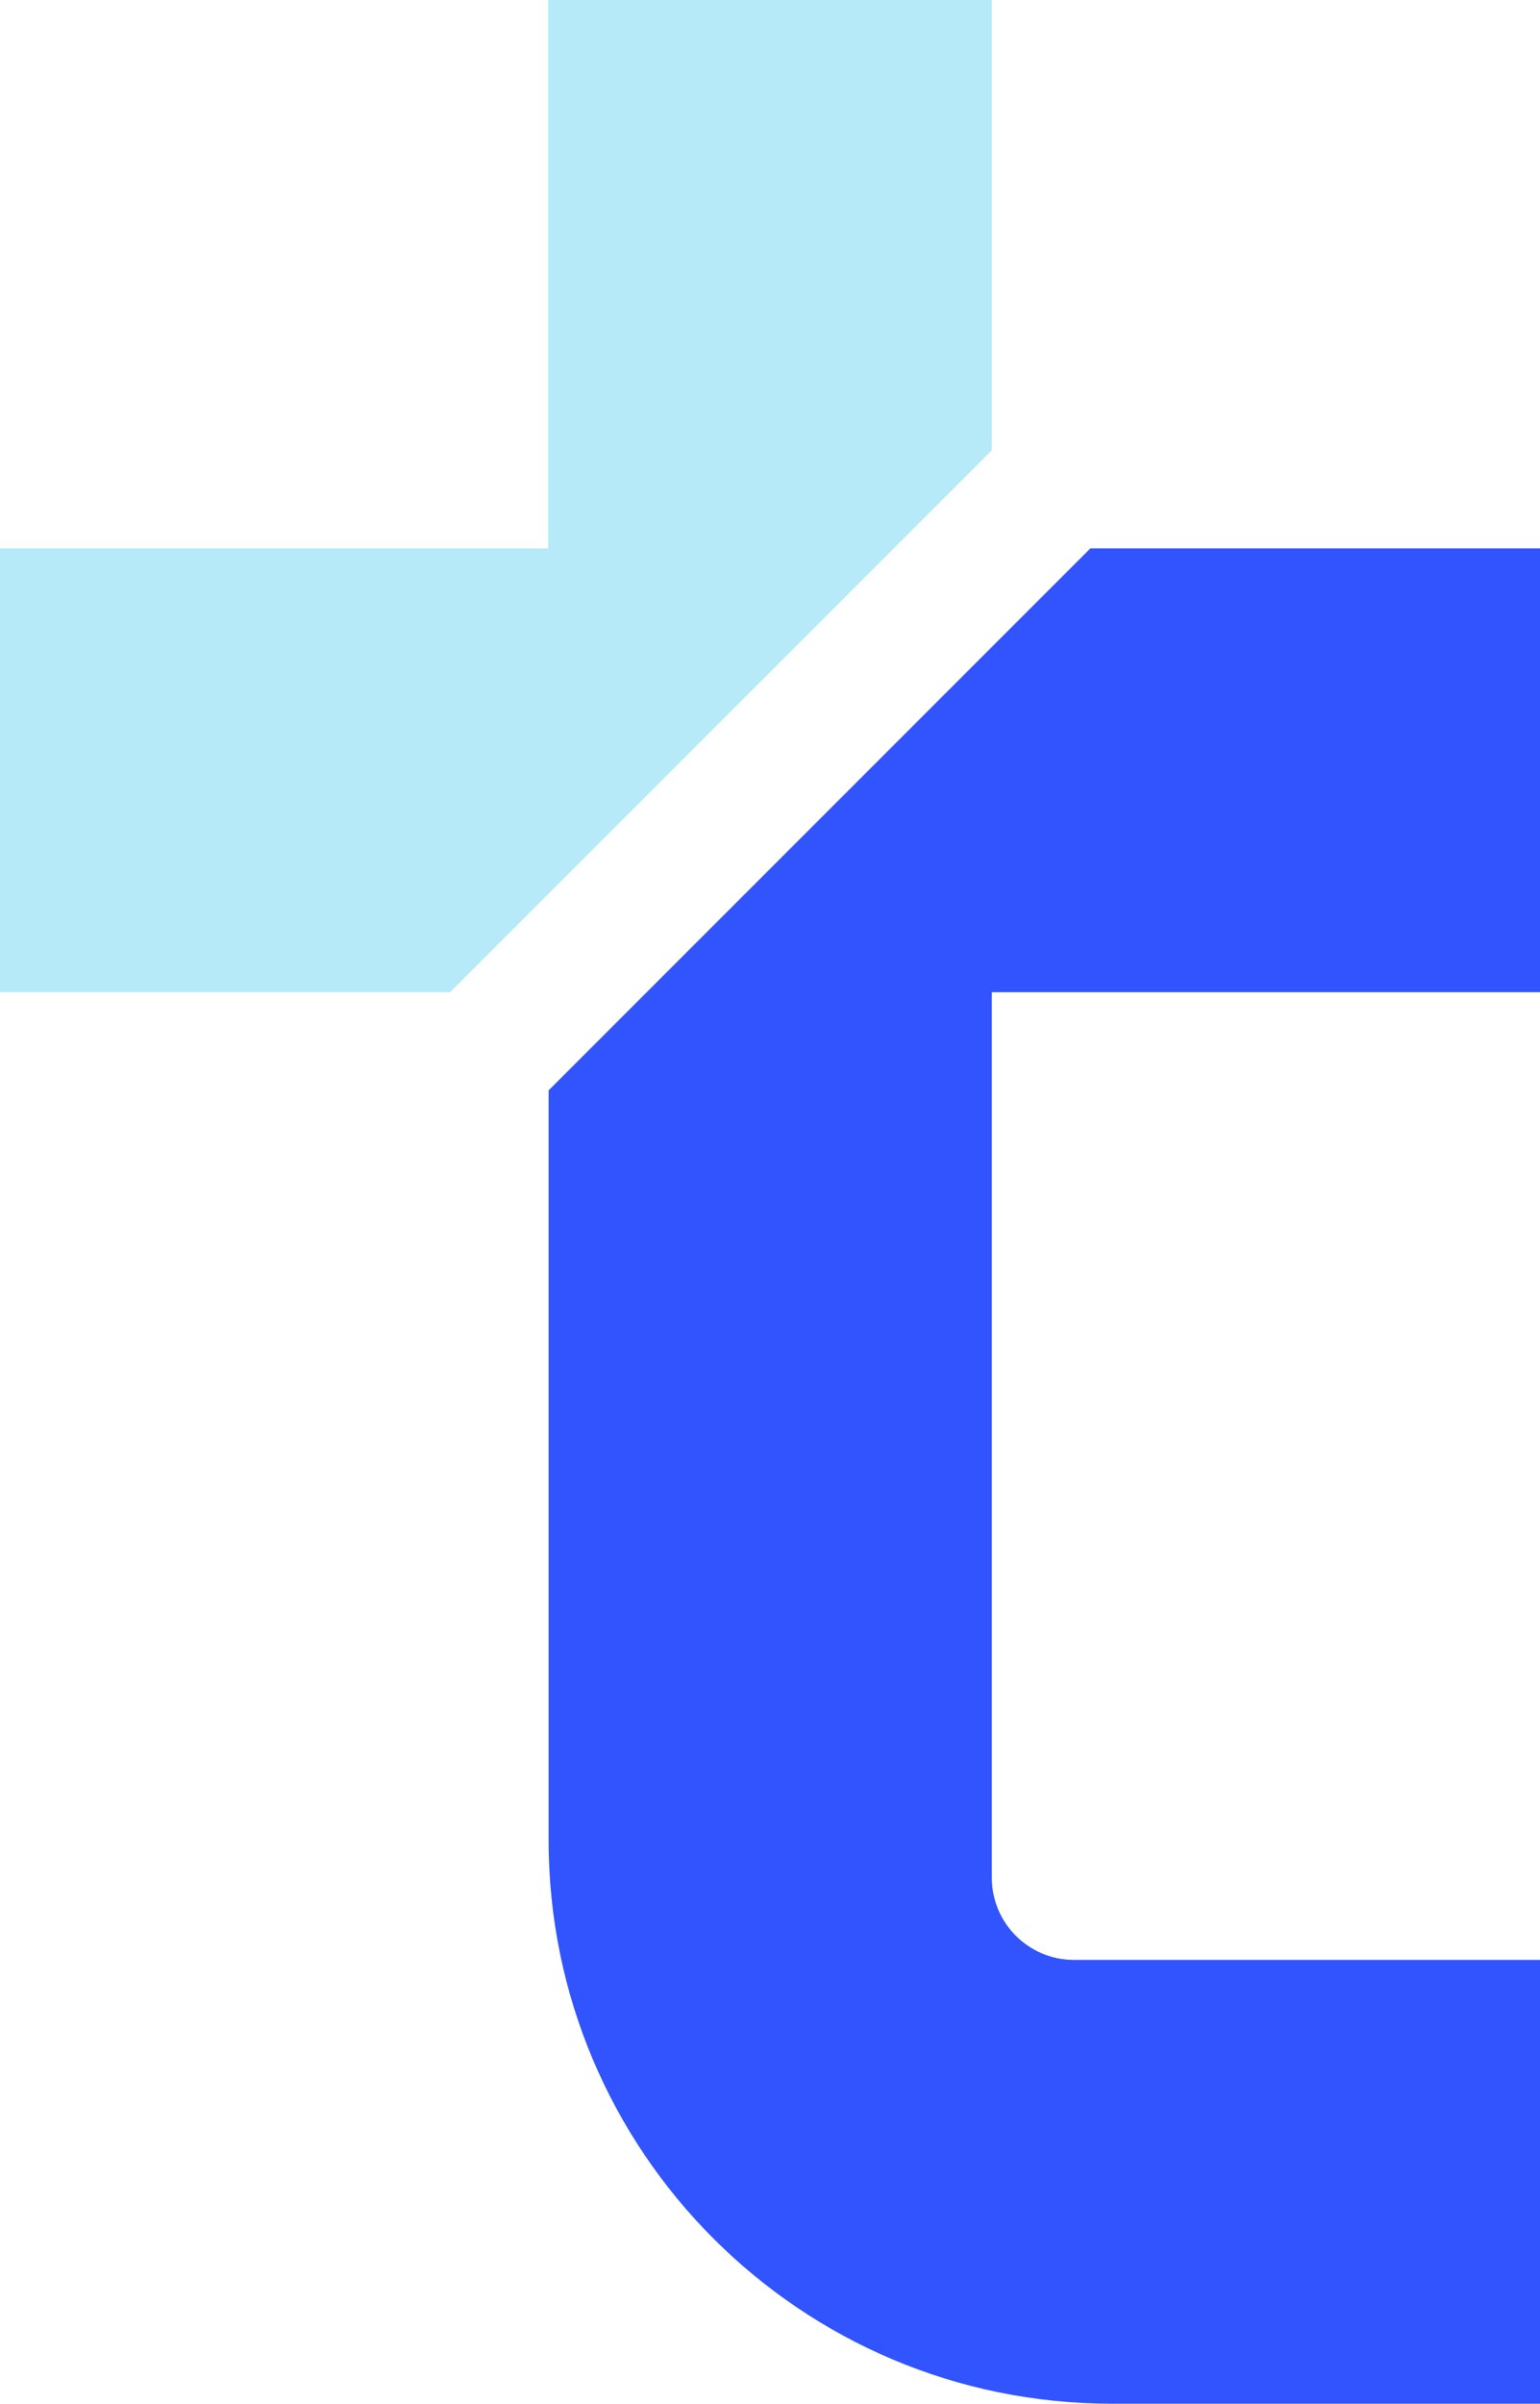
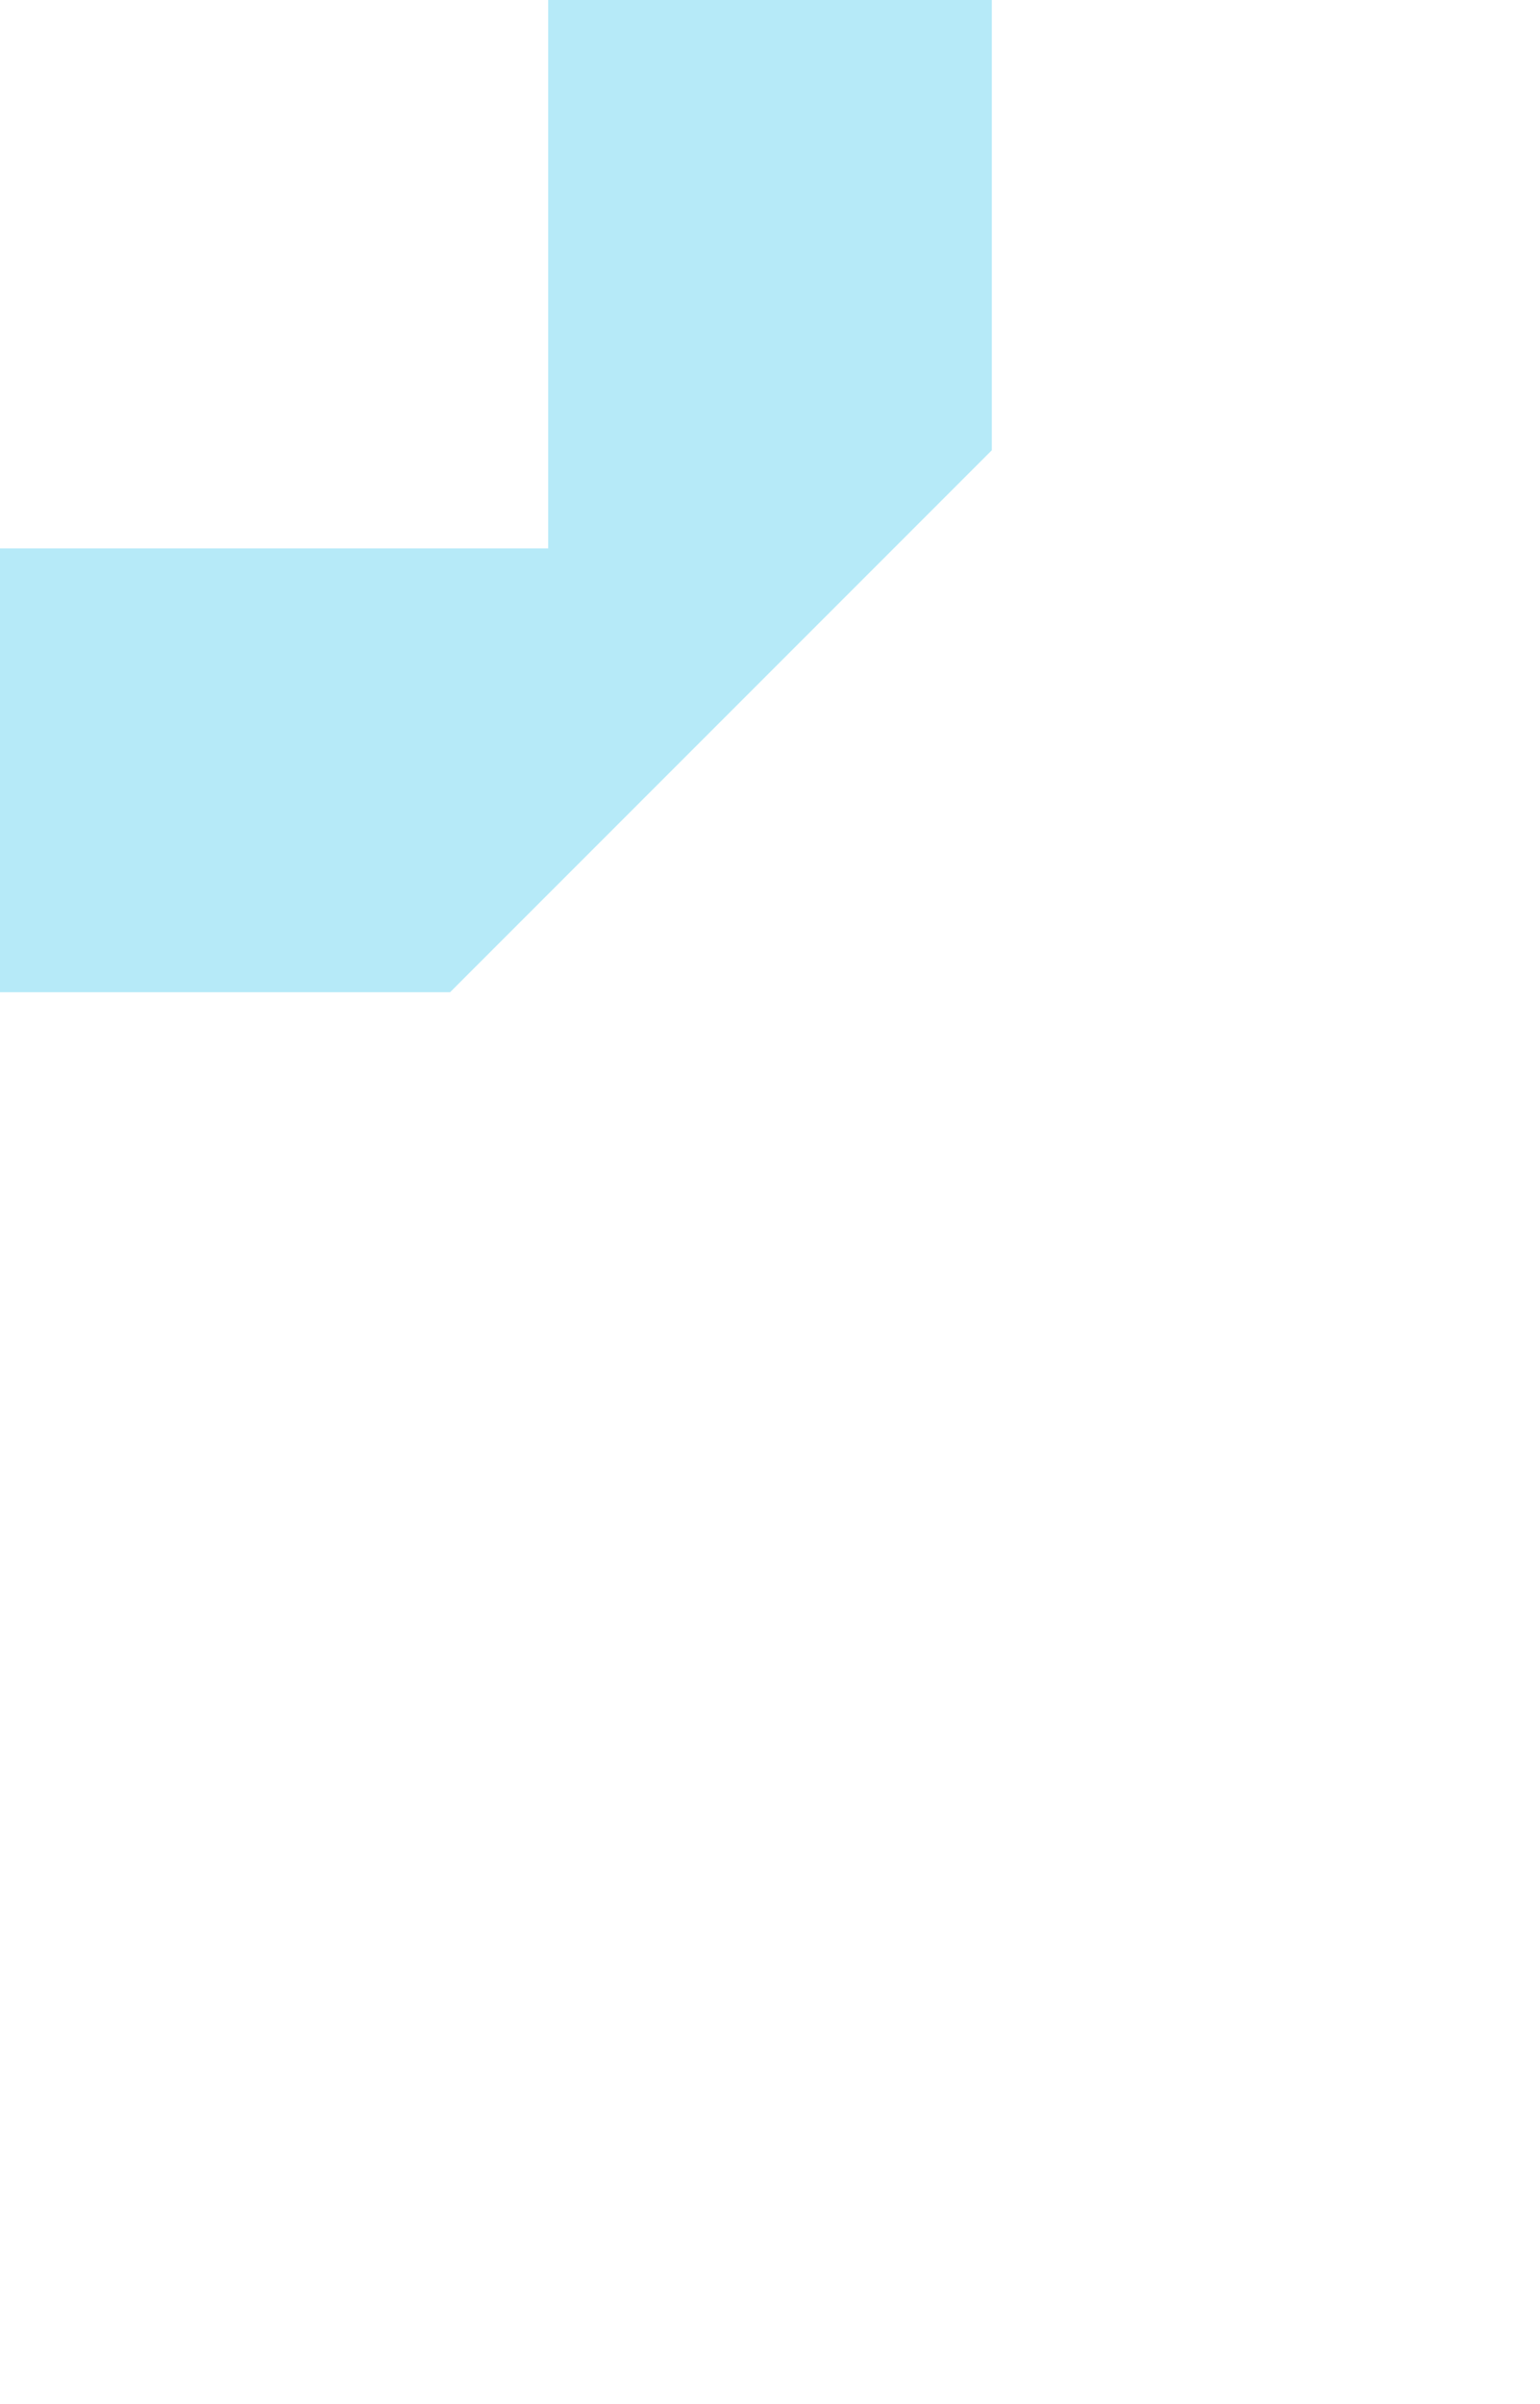
<svg xmlns="http://www.w3.org/2000/svg" id="Capa_2" data-name="Capa 2" viewBox="0 0 35.79 55.85">
  <defs>
    <style>      .cls-1 {        fill: #b6eaf8;      }      .cls-2 {        fill: #3154ff;      }    </style>
  </defs>
  <g id="Capa_1-2" data-name="Capa 1">
    <g>
-       <path class="cls-2" d="M25.34,12.74l-12.59,12.59v17.42c0,7.23,5.86,13.09,13.09,13.09h9.96s0-10.31,0-10.31h-10.84c-1.05,0-1.91-.85-1.91-1.91V23.05s12.74,0,12.74,0V12.74s-10.46,0-10.46,0Z" />
      <polygon class="cls-1" points="23.05 10.46 23.05 0 12.74 0 12.74 12.74 0 12.74 0 23.05 10.46 23.05 23.05 10.46" />
    </g>
  </g>
</svg>